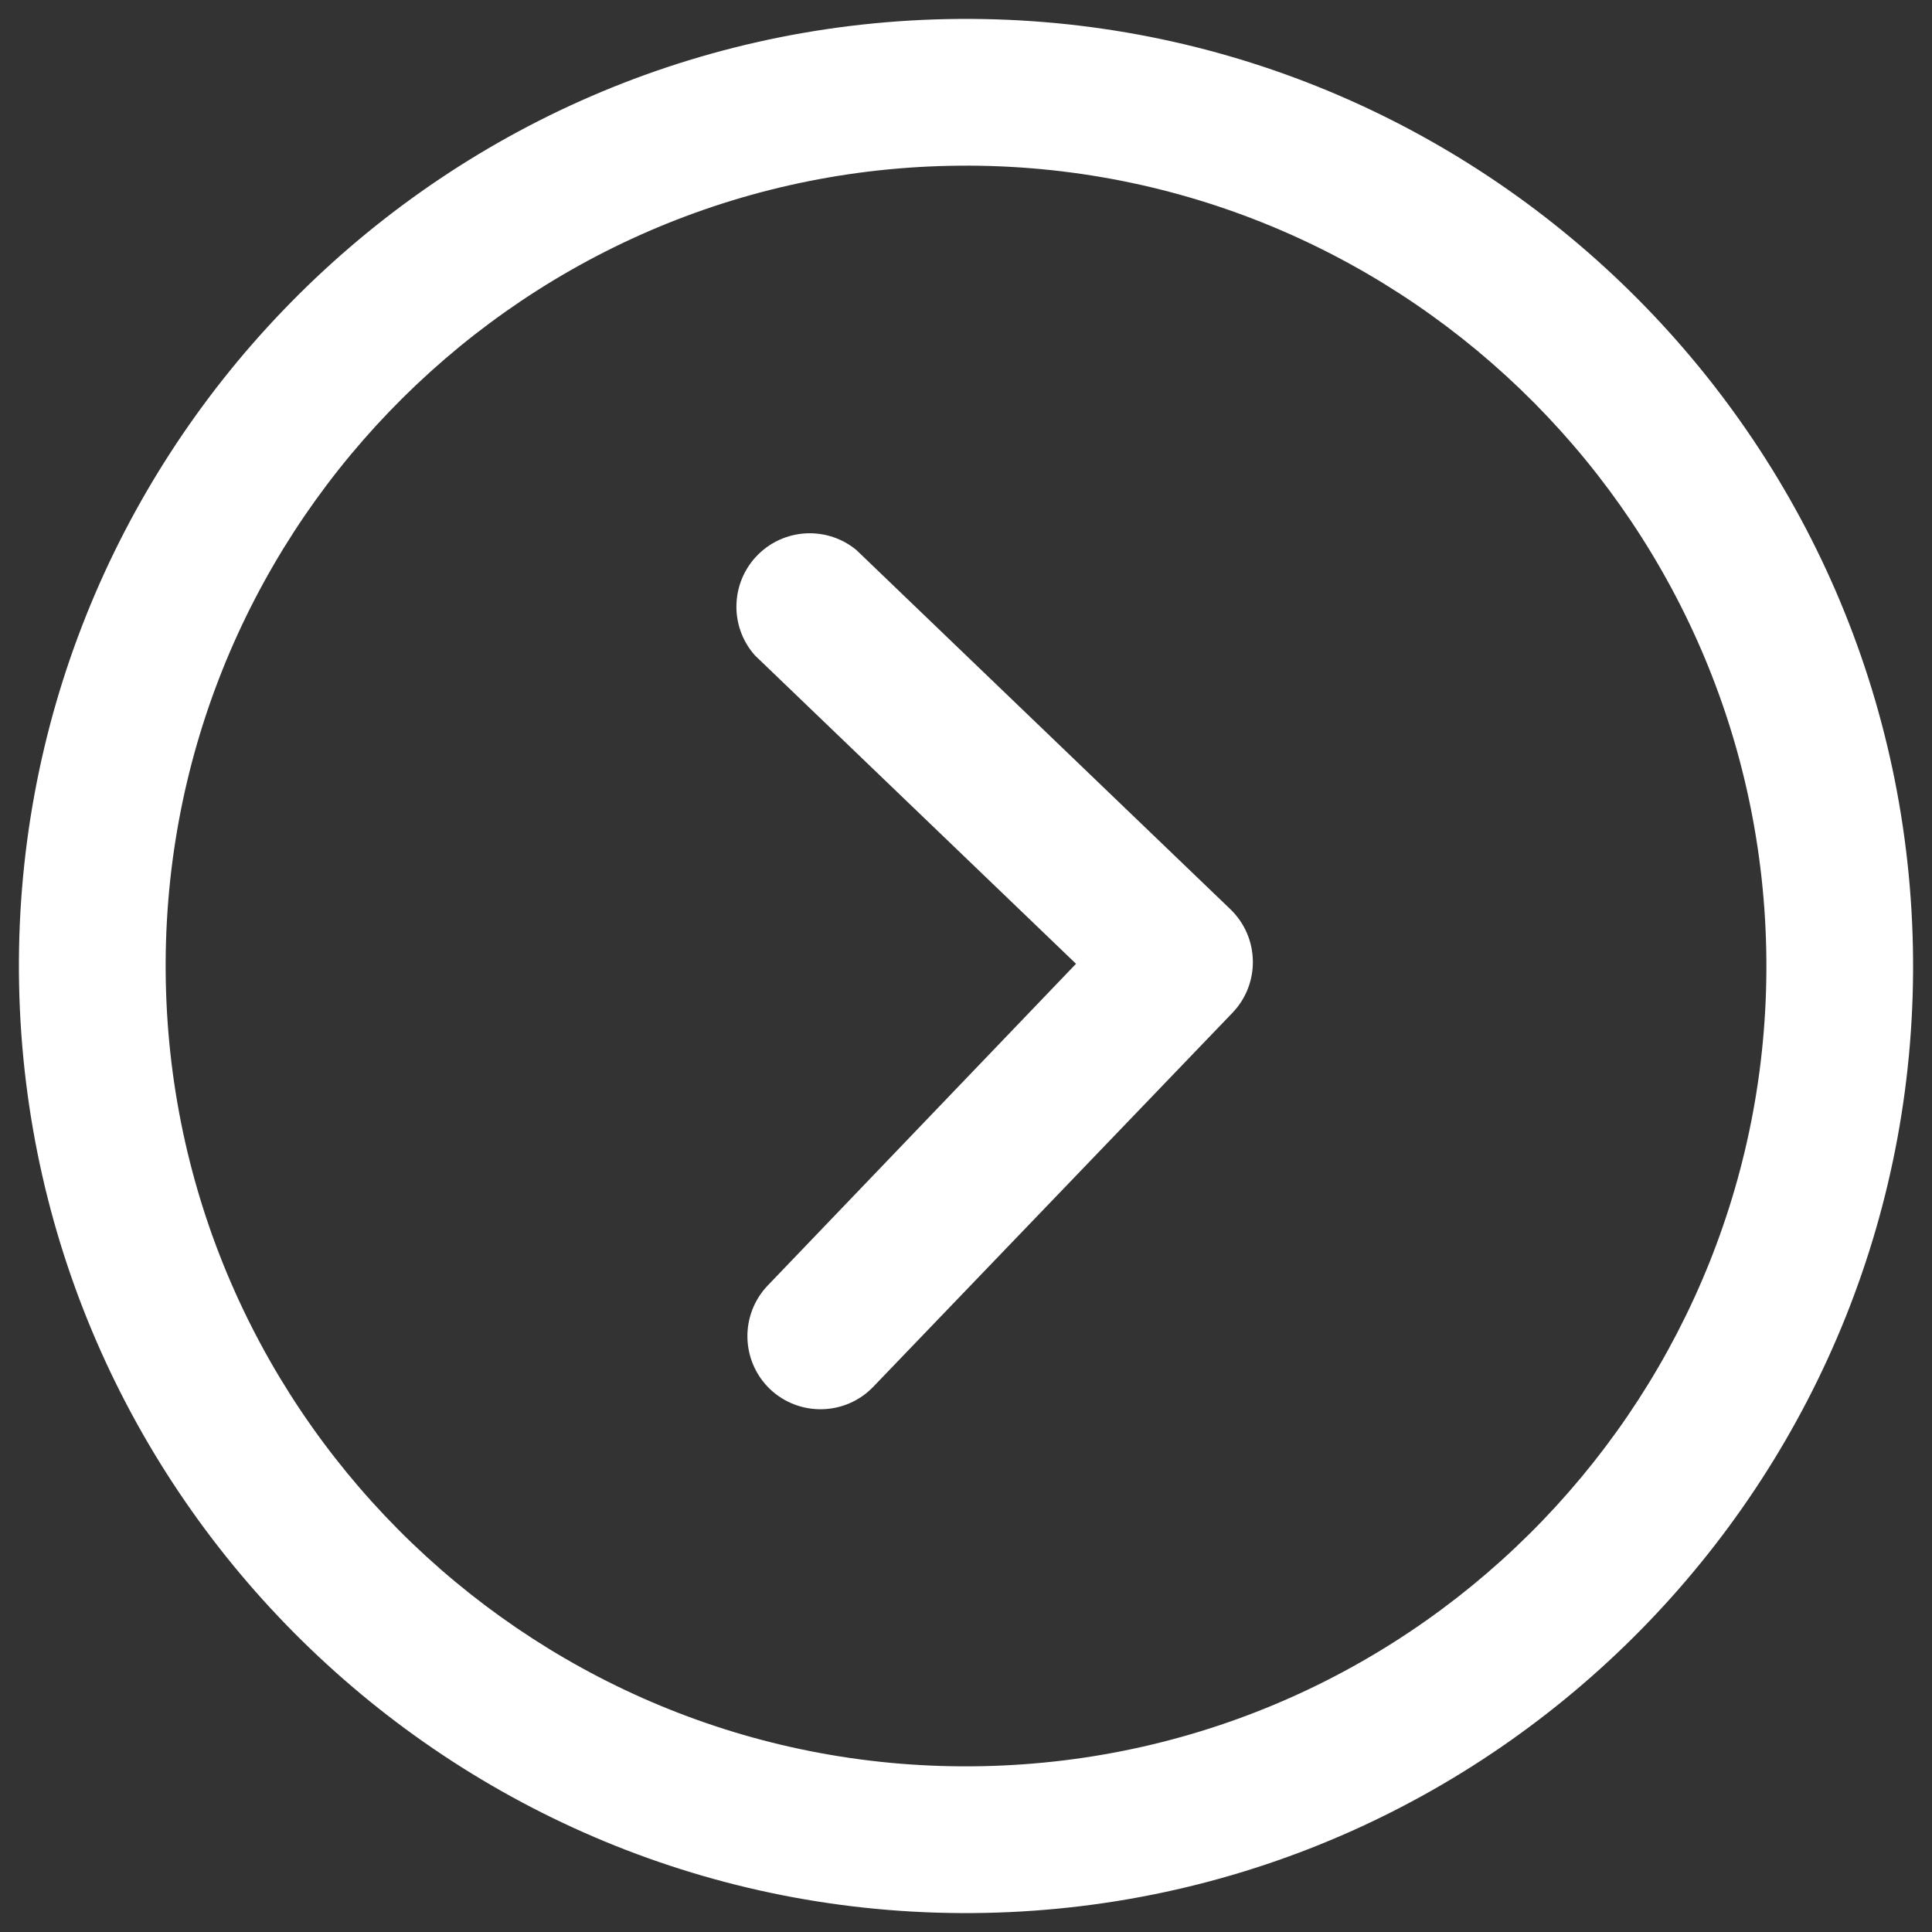
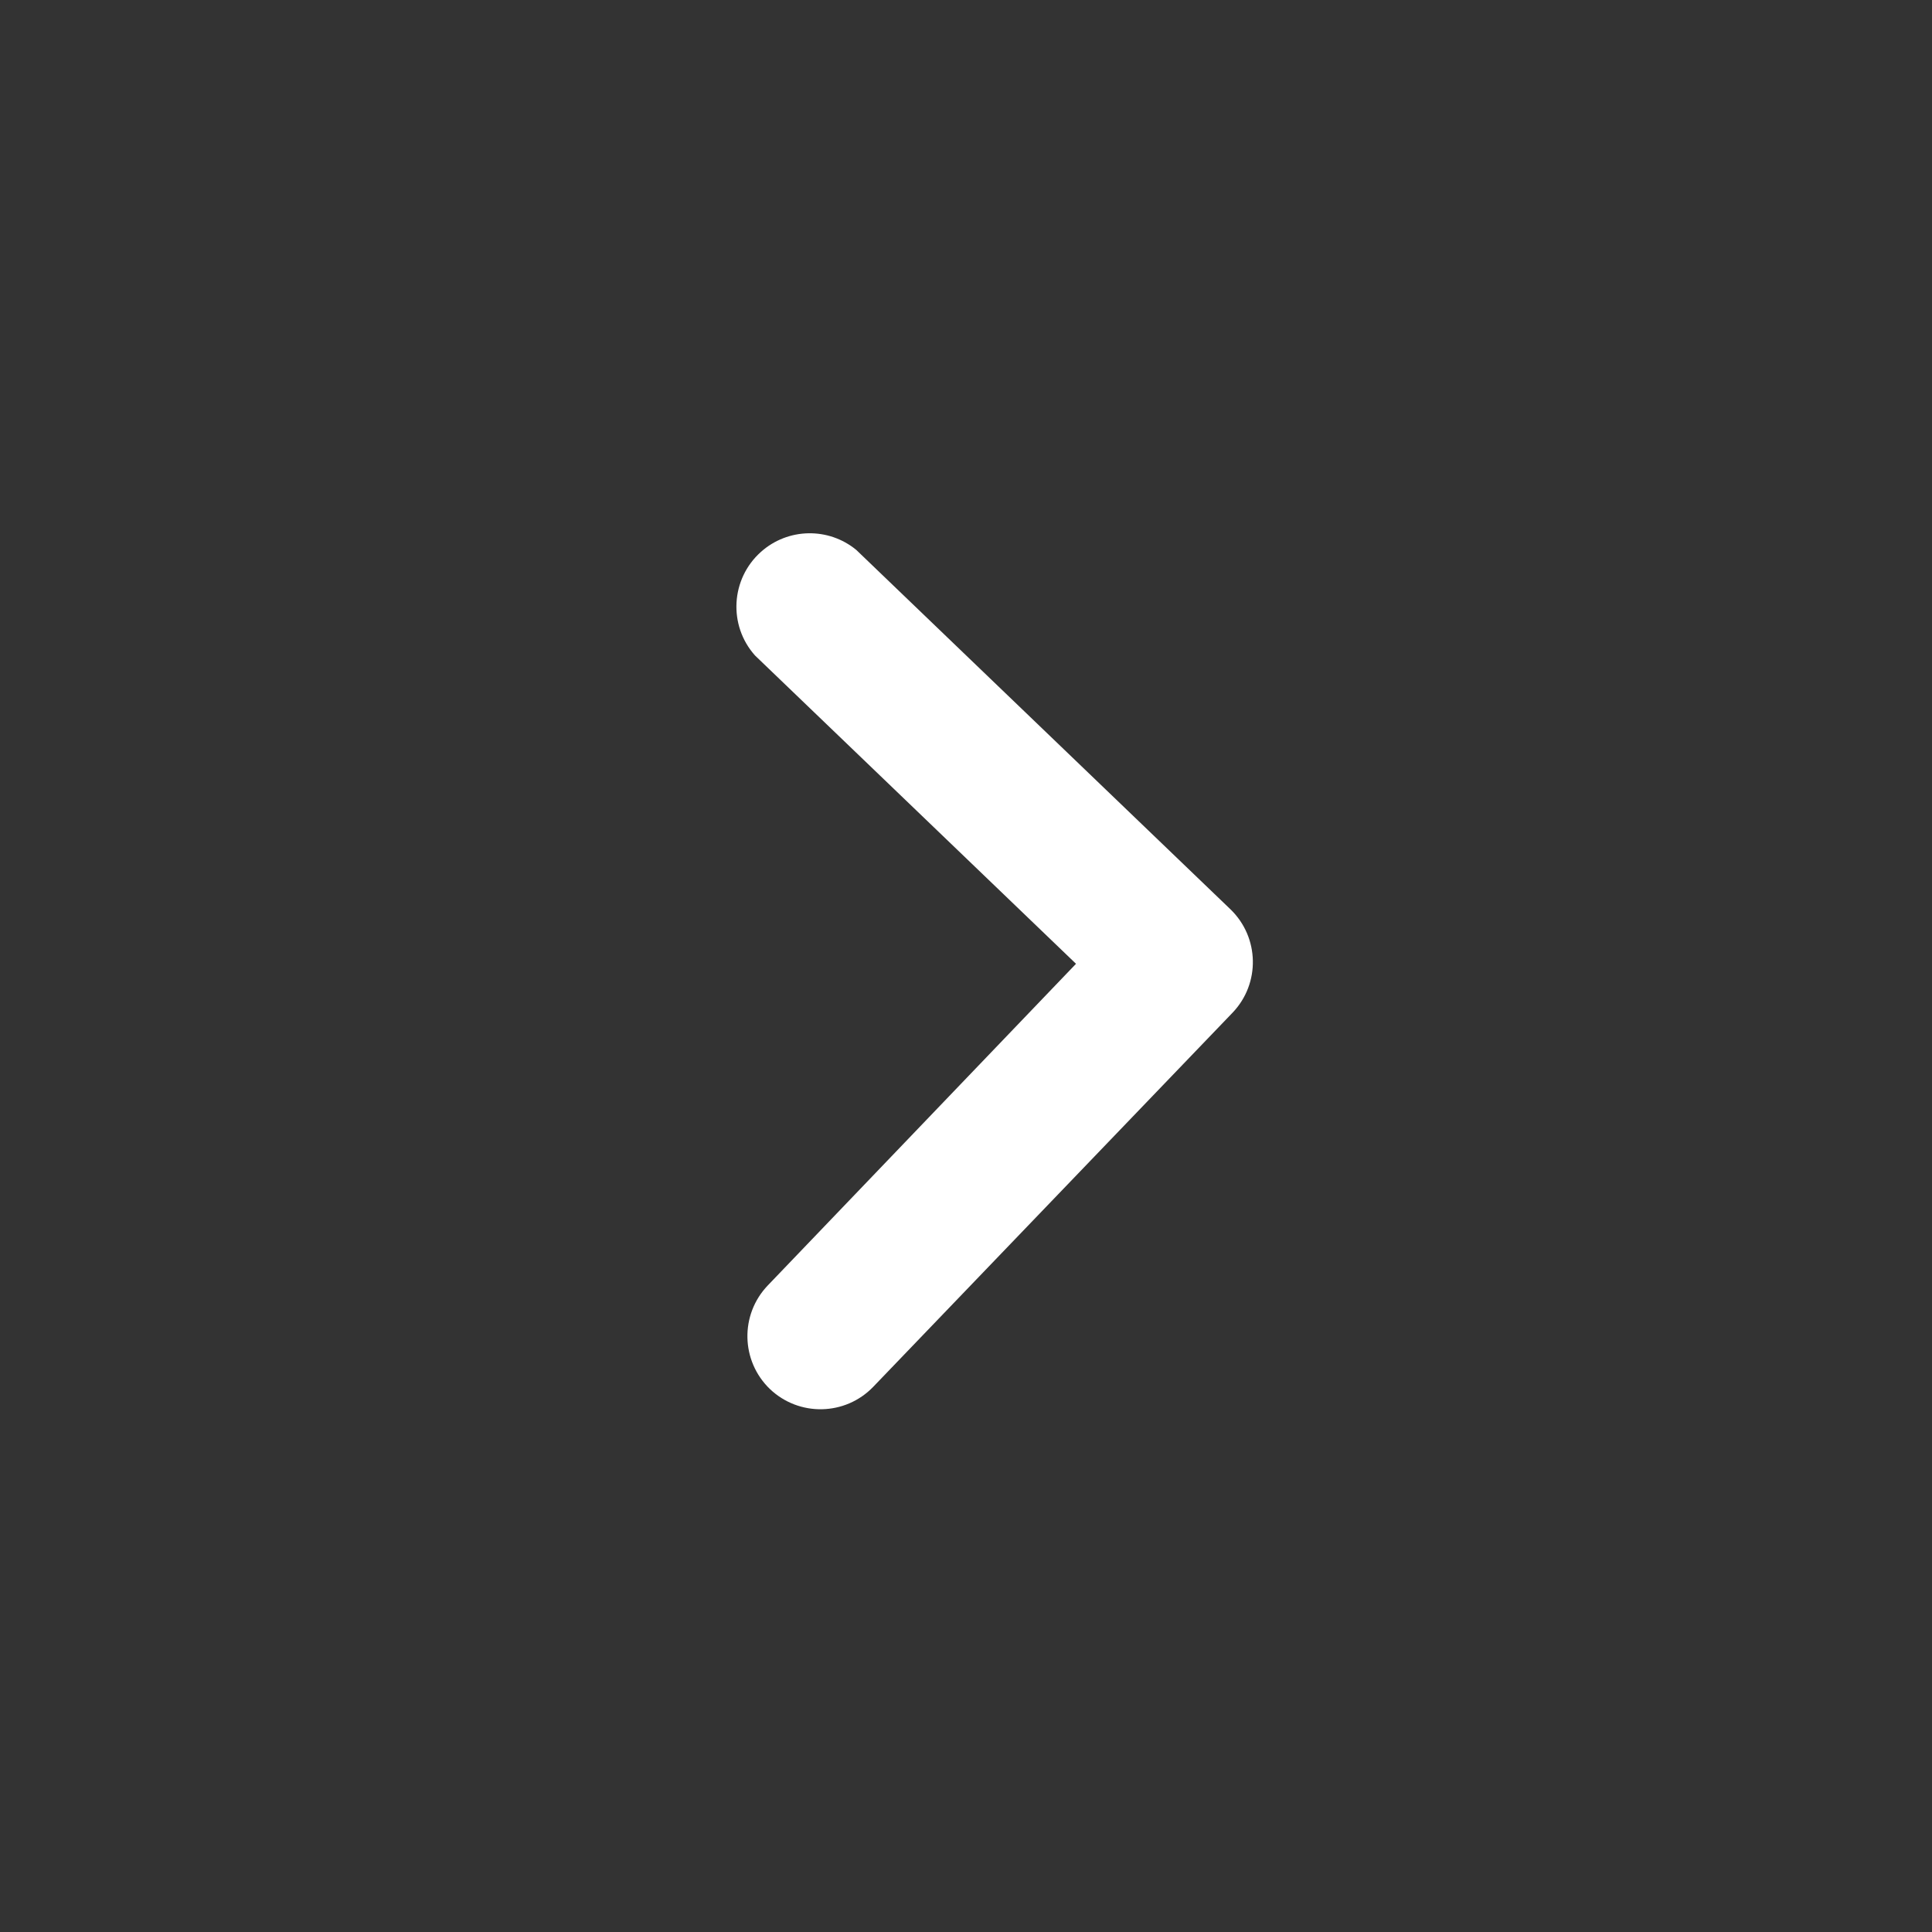
<svg xmlns="http://www.w3.org/2000/svg" width="35" height="35" viewBox="0 0 35 35" fill="none">
  <rect x="0" y="0" width="35" height="35" fill="#333333" stroke="none" />
-   <path d="M34.654 17.154C34.463 7.695 26.613 0.155 17.154 0.346C7.695 0.537 0.155 8.387 0.346 17.846C0.537 27.305 8.389 34.845 17.846 34.654C27.304 34.463 34.845 26.613 34.654 17.154ZM3.004 17.793C2.842 9.8 9.214 3.165 17.207 3.004C25.201 2.842 31.835 9.215 31.997 17.207C32.158 25.201 25.786 31.835 17.793 31.996C9.799 32.158 3.165 25.785 3.004 17.793Z" fill="white" />
  <path d="M15.819 25.124L22.329 18.346C22.834 17.818 22.817 16.981 22.291 16.473L15.513 9.963C15.008 9.547 14.273 9.562 13.785 9.998C13.238 10.486 13.189 11.328 13.678 11.875L19.493 17.46L13.908 23.288C13.403 23.817 13.42 24.654 13.946 25.162C14.475 25.667 15.312 25.65 15.819 25.124Z" fill="white" />
</svg>